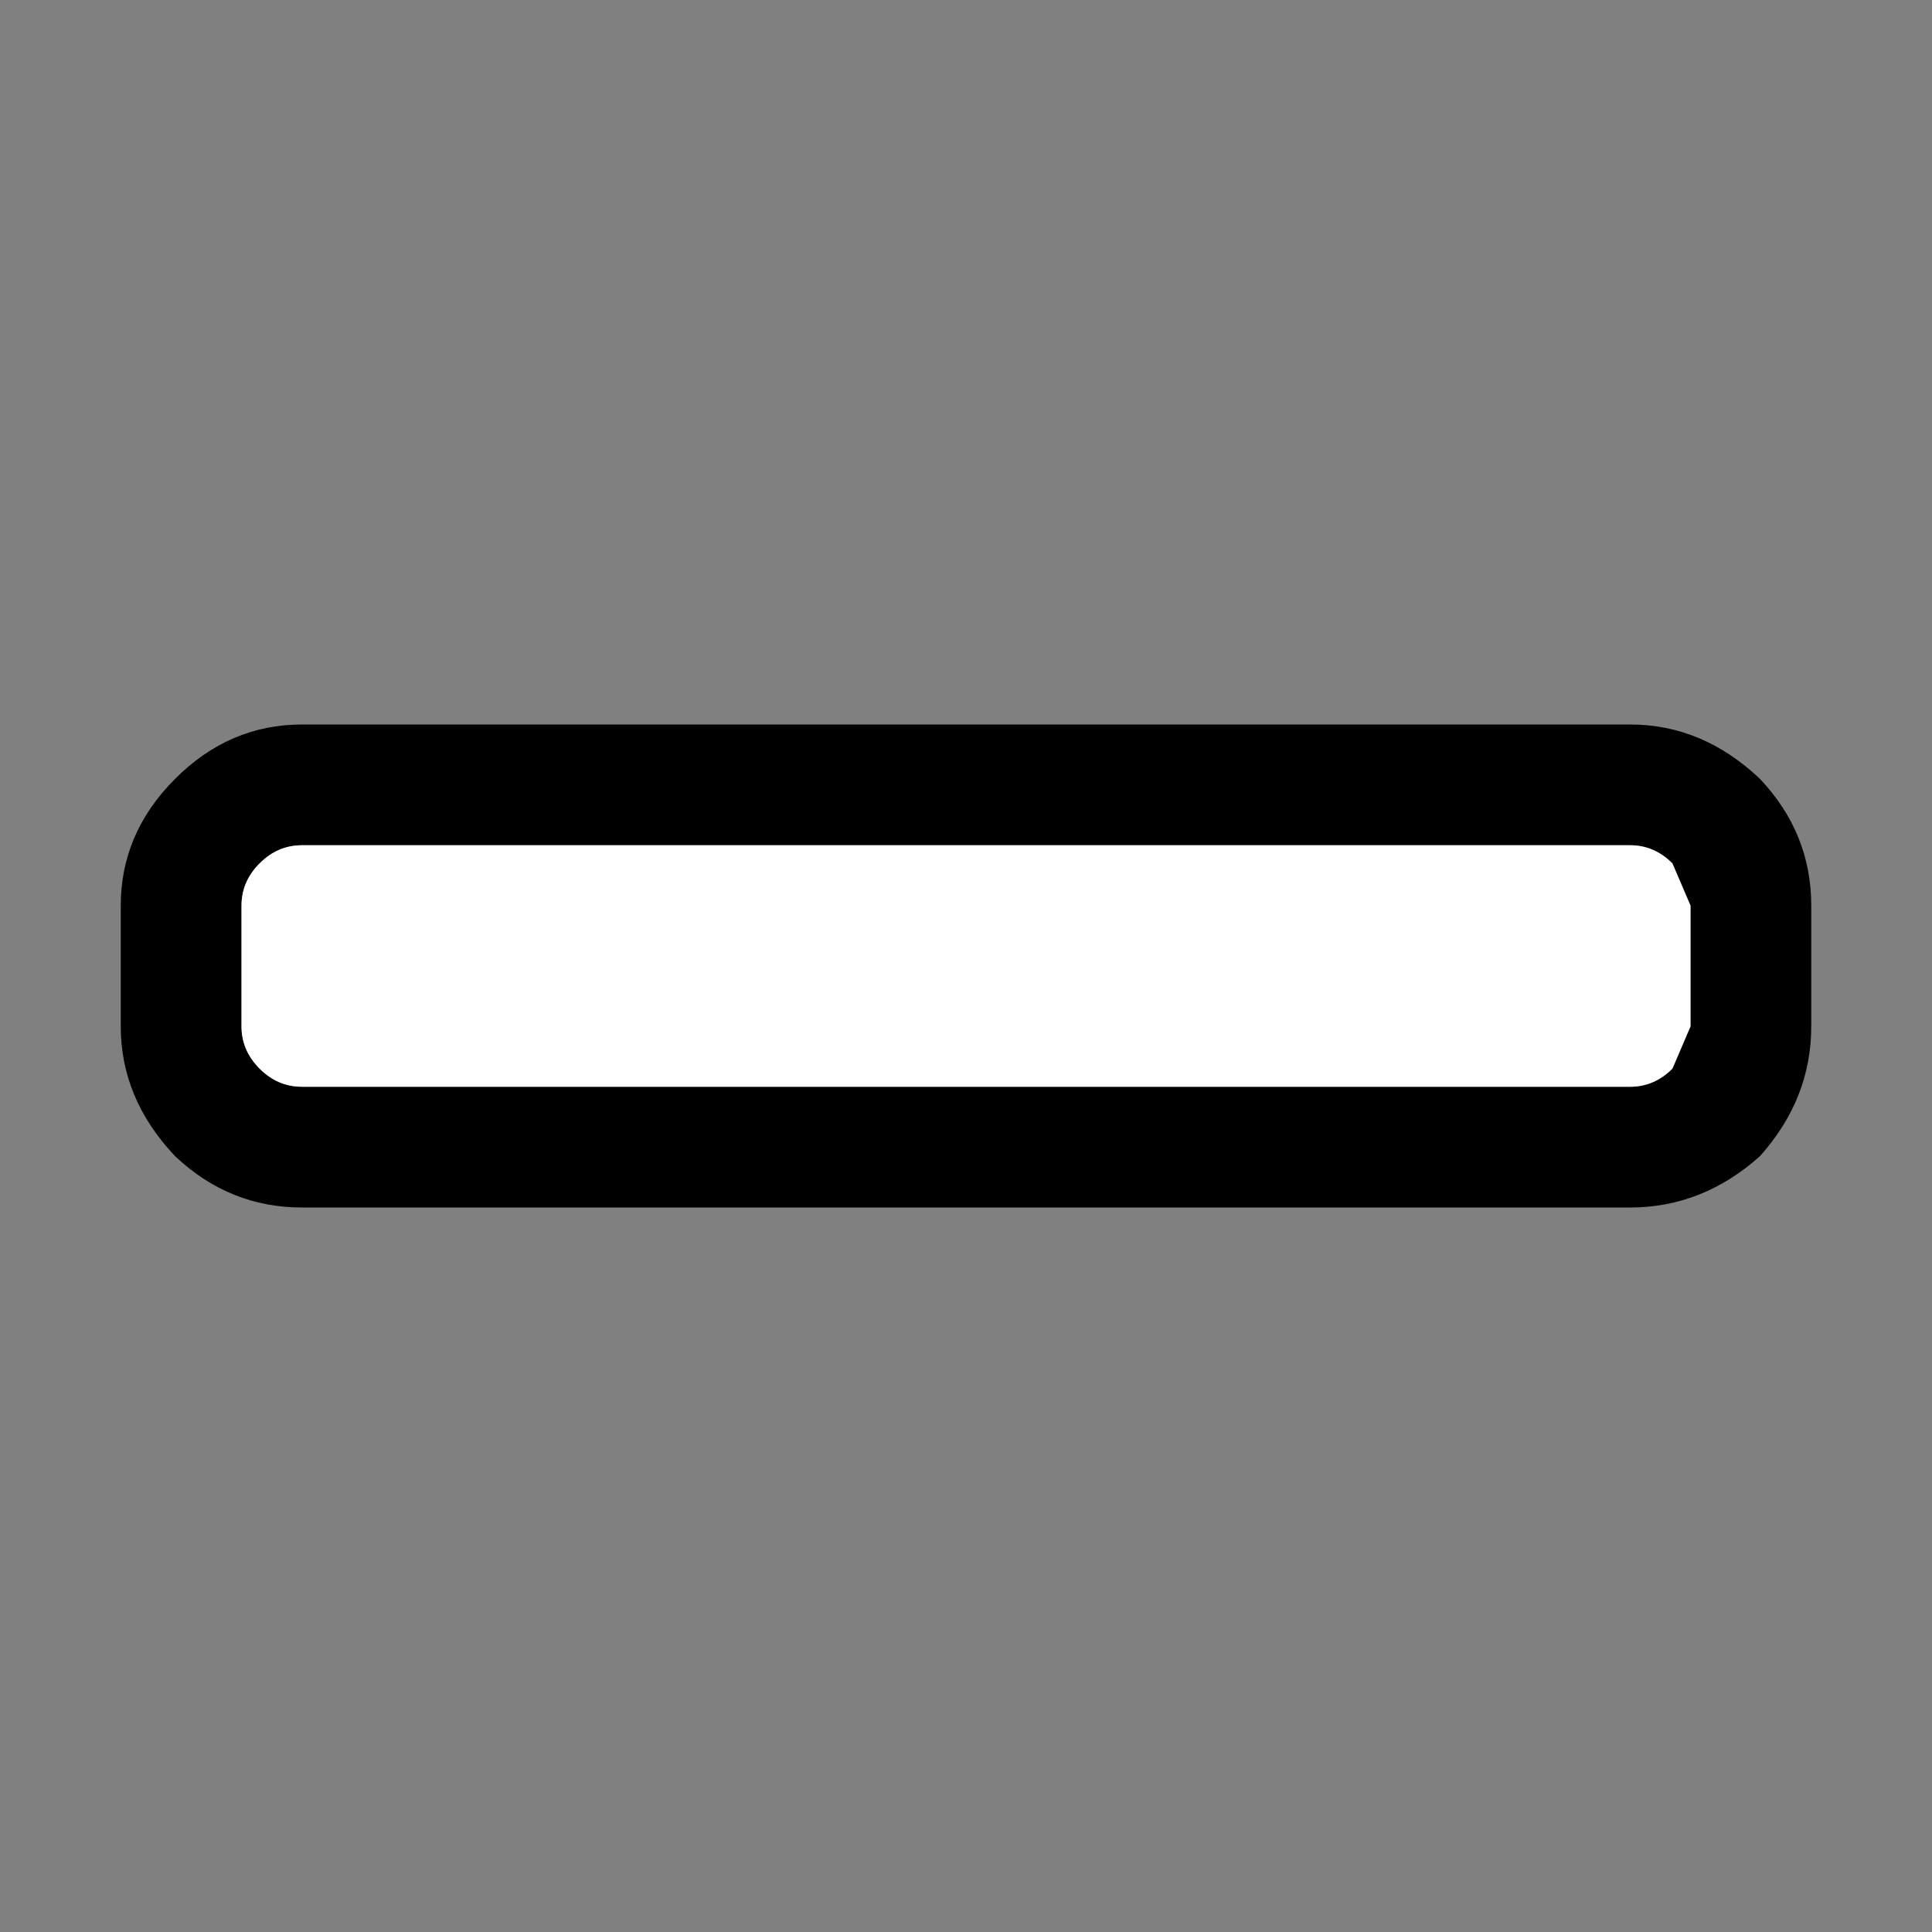
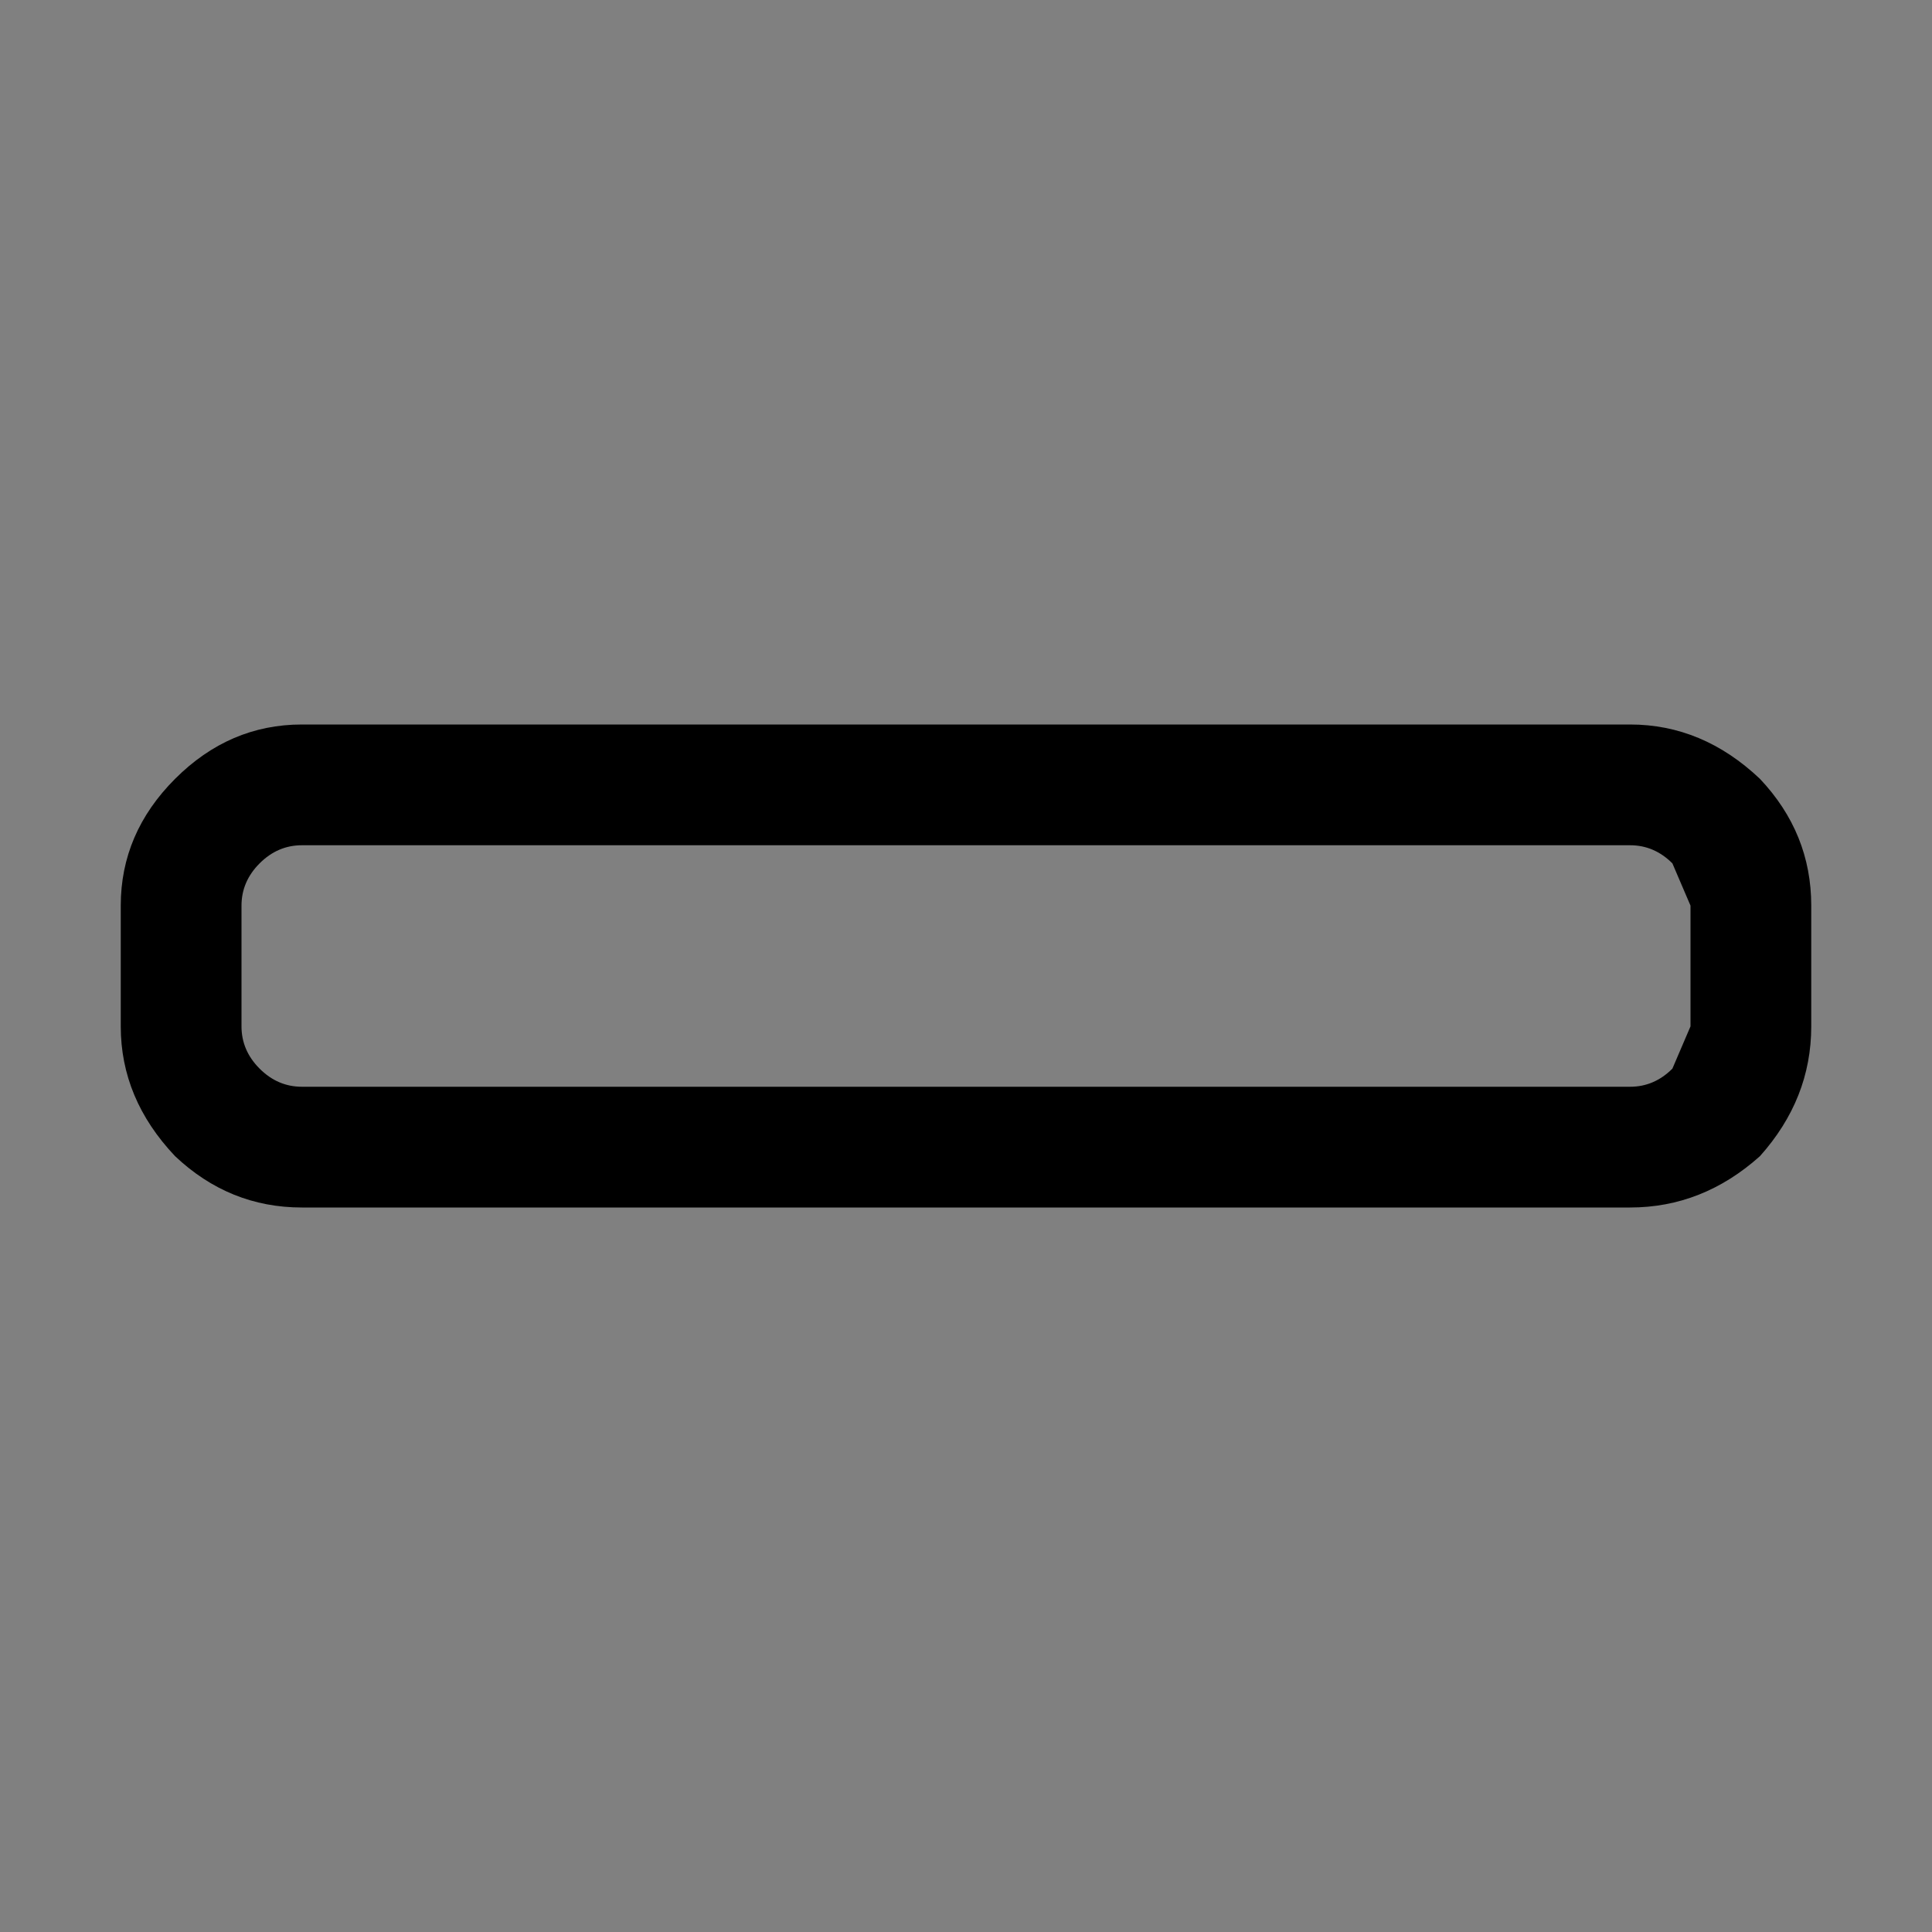
<svg xmlns="http://www.w3.org/2000/svg" width="32" height="32">
  <rect width="100%" height="100%" fill="#808080" stroke="none" />
  <defs />
  <g>
    <path stroke="none" fill="#000000" d="M4 17 Q4 17.4 4.3 17.7 4.6 18 5 18 L27 18 Q27.4 18 27.7 17.7 L28 17 28 15 27.7 14.3 Q27.4 14 27 14 L5 14 Q4.6 14 4.3 14.3 4 14.6 4 15 L4 17 M27 12 Q28.2 12 29.15 12.9 30 13.8 30 15 L30 17 Q30 18.2 29.15 19.15 28.2 20 27 20 L5 20 Q3.8 20 2.9 19.15 2 18.2 2 17 L2 15 Q2 13.8 2.9 12.9 3.8 12 5 12 L27 12" />
-     <path stroke="none" fill="#FFFFFF" d="M4 17 L4 15 Q4 14.6 4.3 14.3 4.6 14 5 14 L27 14 Q27.4 14 27.7 14.3 L28 15 28 17 27.7 17.7 Q27.4 18 27 18 L5 18 Q4.6 18 4.3 17.7 4 17.4 4 17" />
  </g>
</svg>